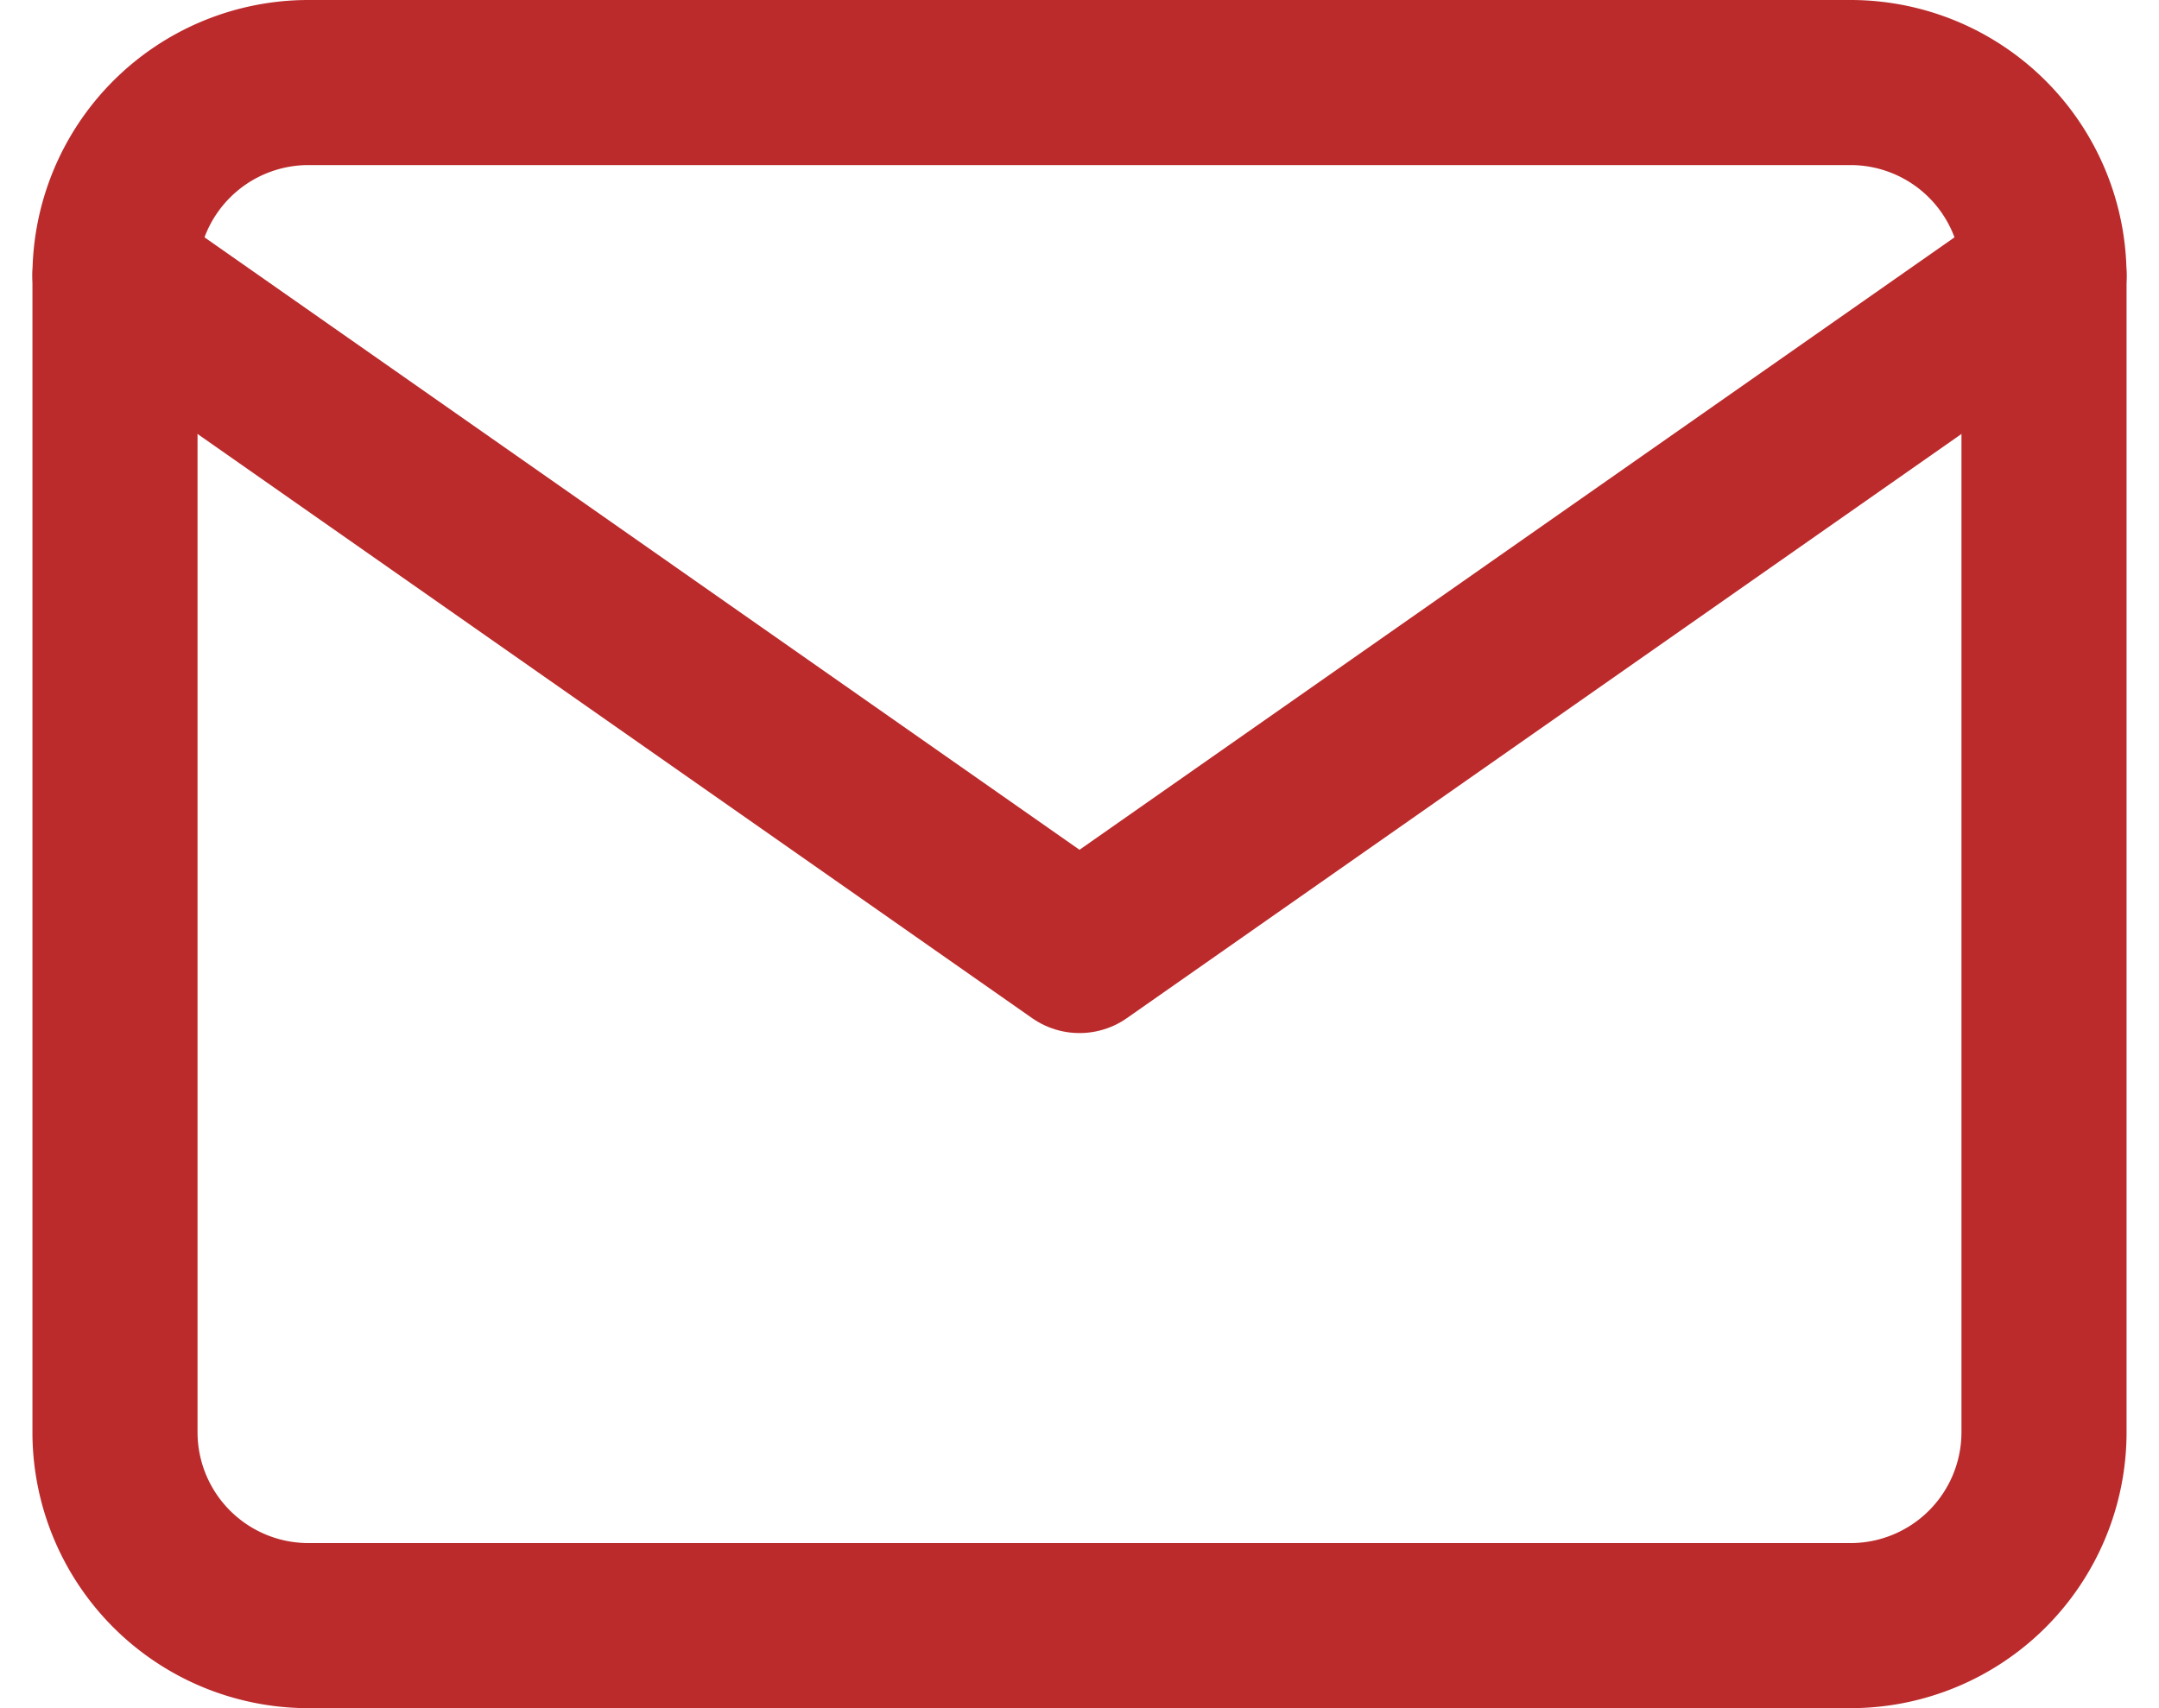
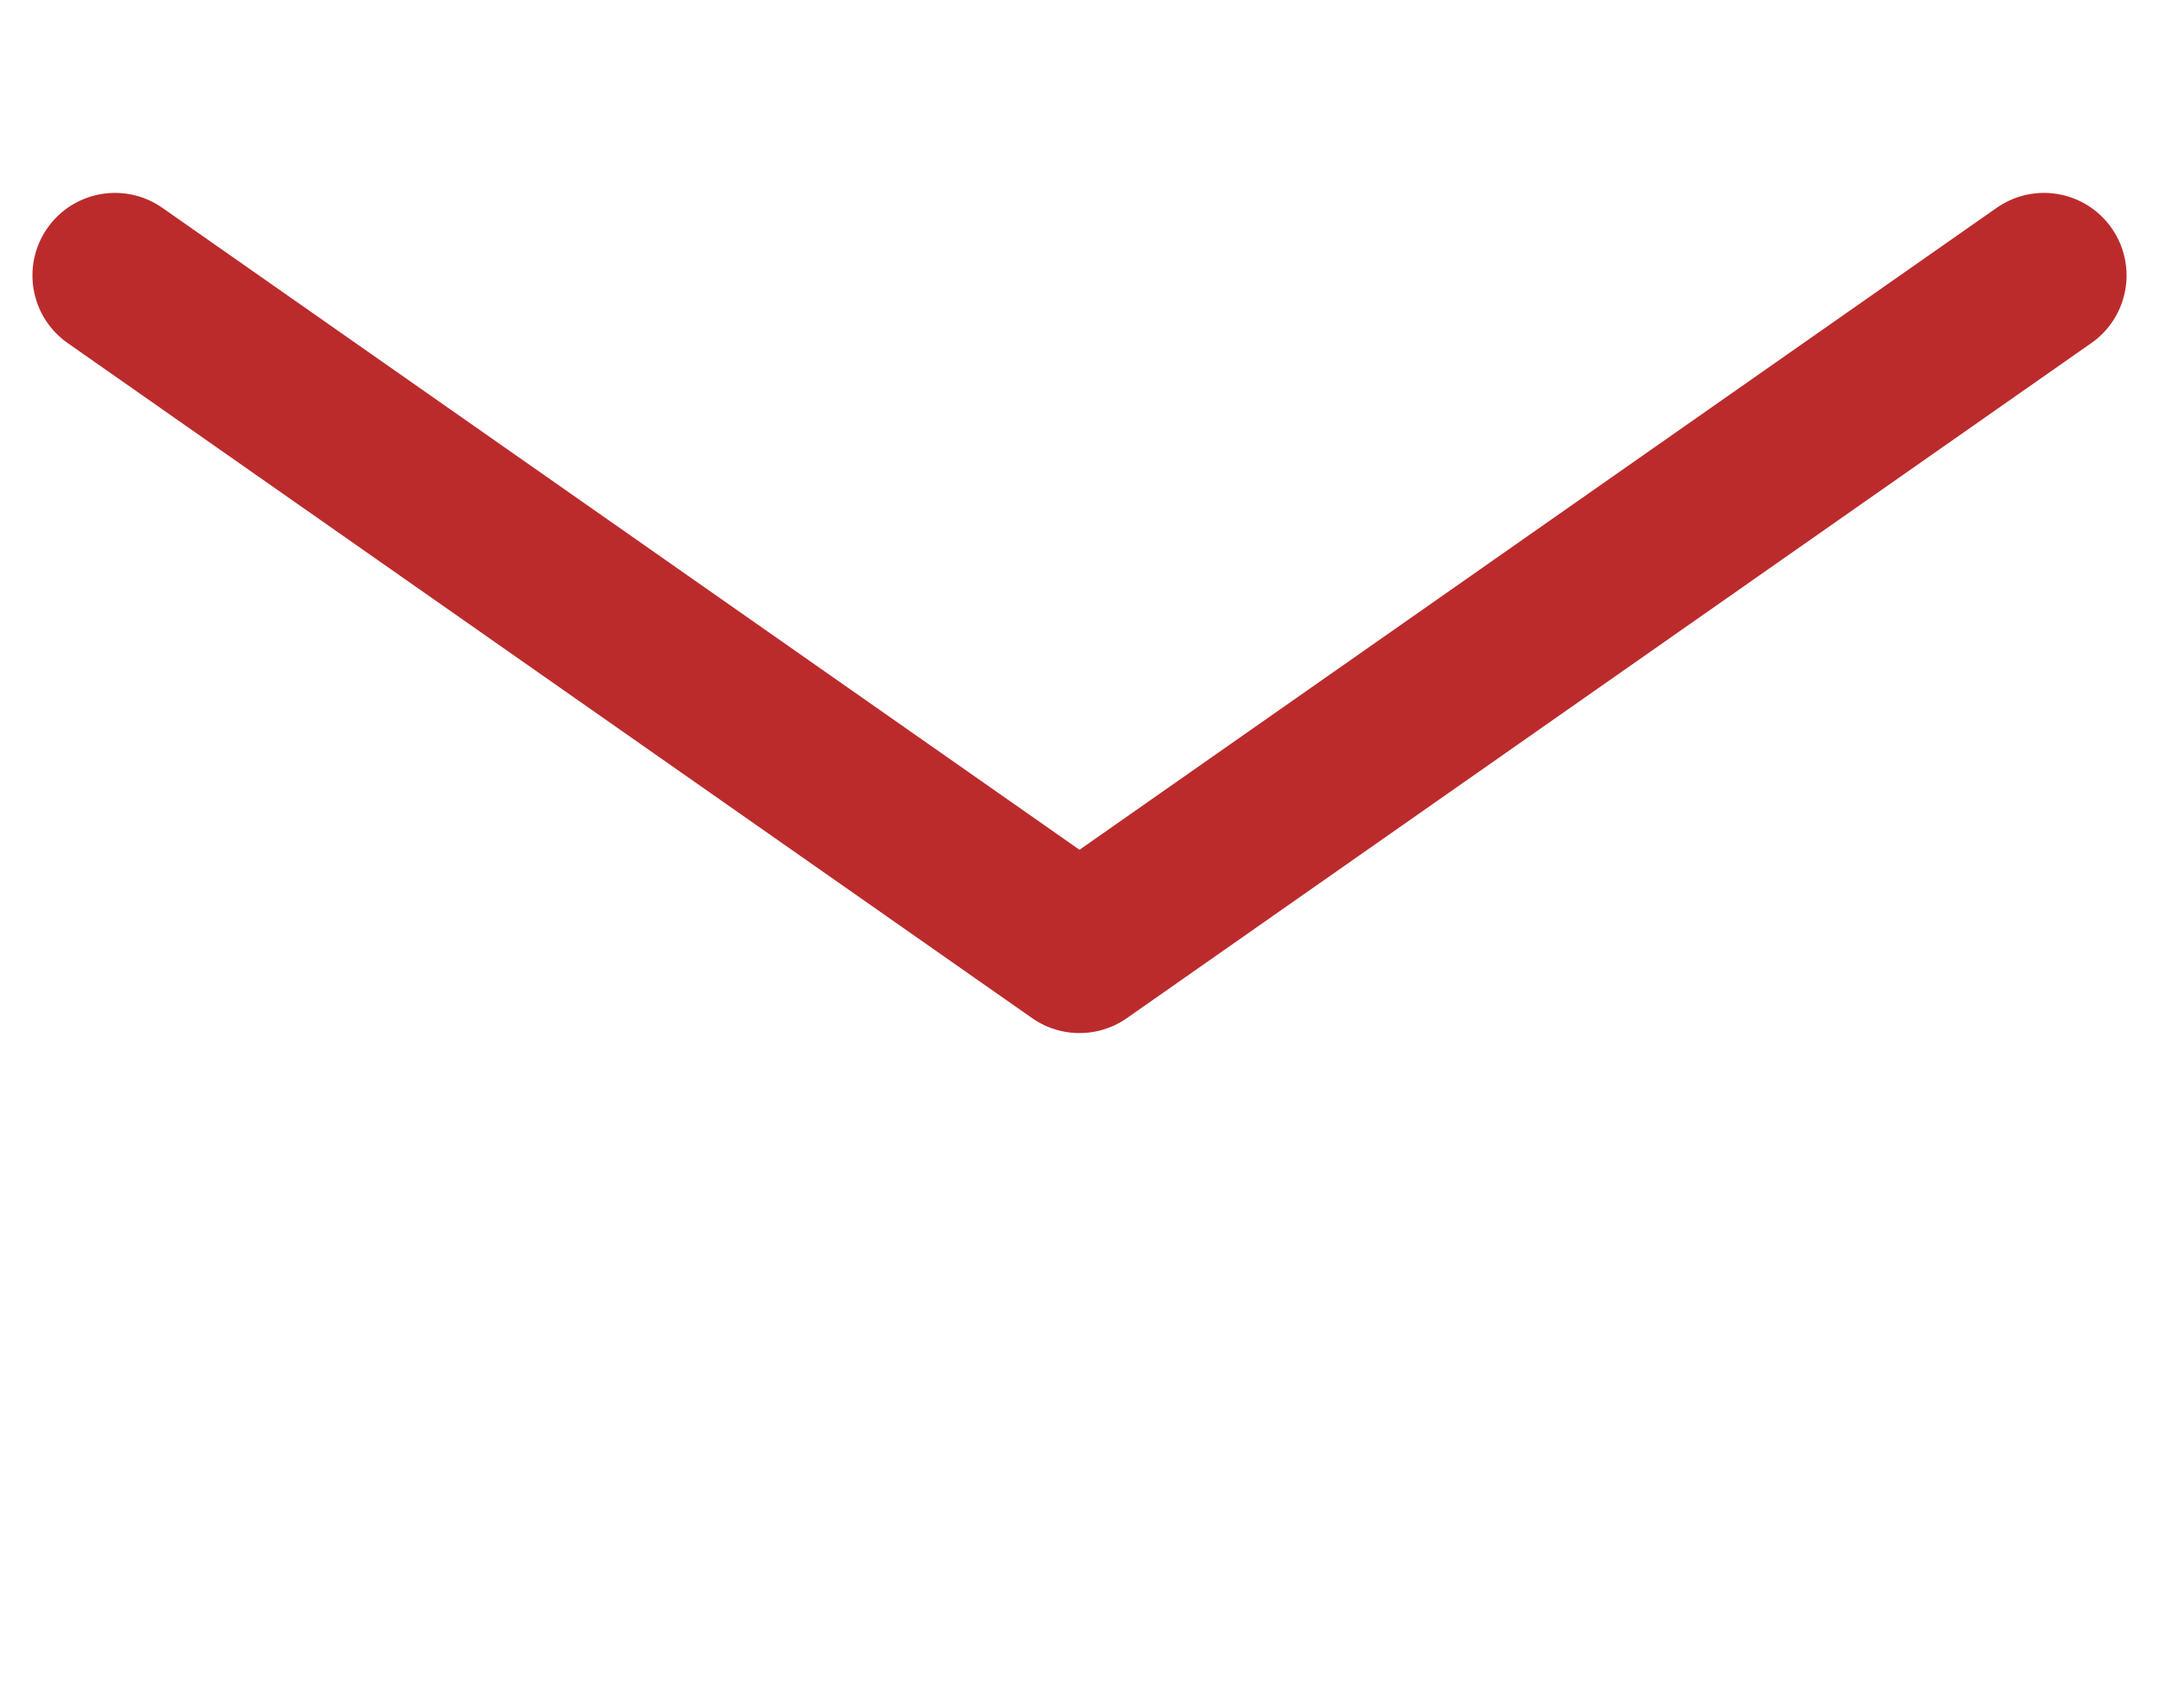
<svg xmlns="http://www.w3.org/2000/svg" width="26.154" height="20.695" viewBox="0 0 26.154 20.695">
  <g id="Icon" transform="translate(1.393 1)">
-     <path id="ec2408f1-4093-41fe-aa13-442e0ae3a019" d="M4.337,4H23.031a2.344,2.344,0,0,1,2.337,2.337V20.358a2.344,2.344,0,0,1-2.337,2.337H4.337A2.344,2.344,0,0,1,2,20.358V6.337A2.344,2.344,0,0,1,4.337,4Z" transform="translate(-2 -4)" fill="none" stroke="#bb2b2c" stroke-linecap="round" stroke-linejoin="round" stroke-width="2" />
    <path id="ecbb9702-73c5-456e-b7c5-2323064d059b" d="M25.368,6,13.684,14.179,2,6" transform="translate(-2 -3.663)" fill="none" stroke="#bb2b2c" stroke-linecap="round" stroke-linejoin="round" stroke-width="2" />
  </g>
</svg>